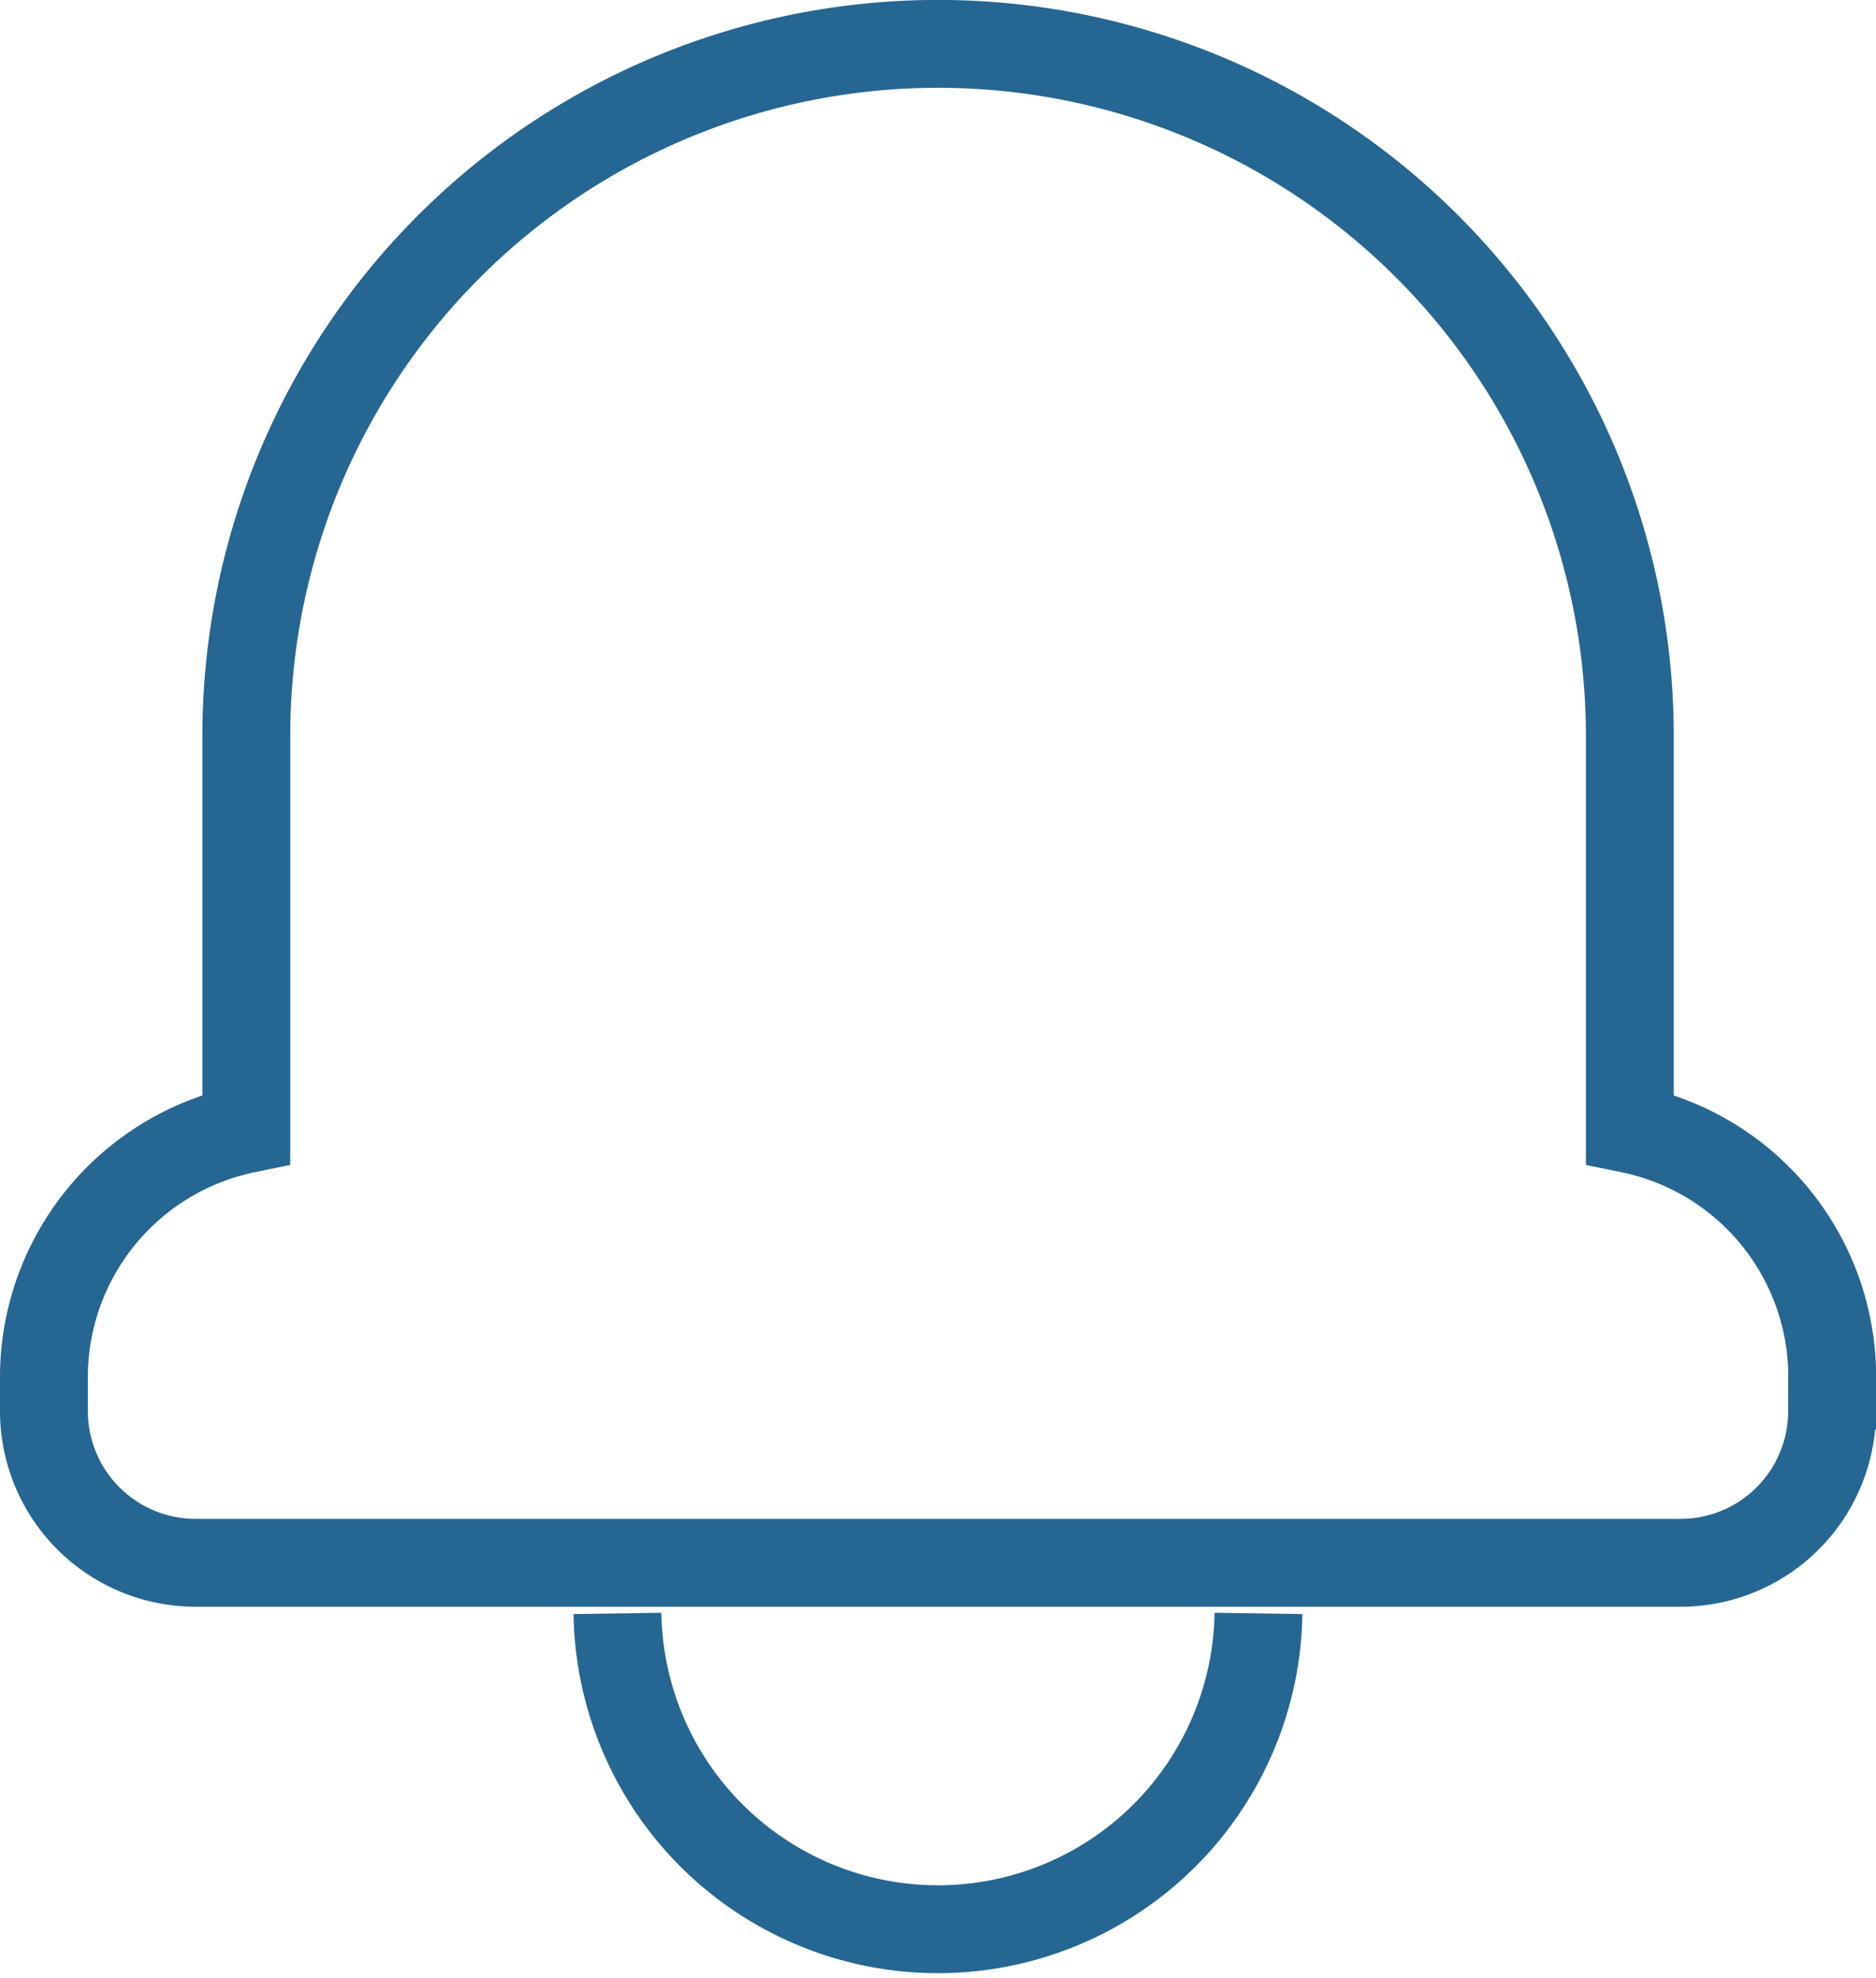
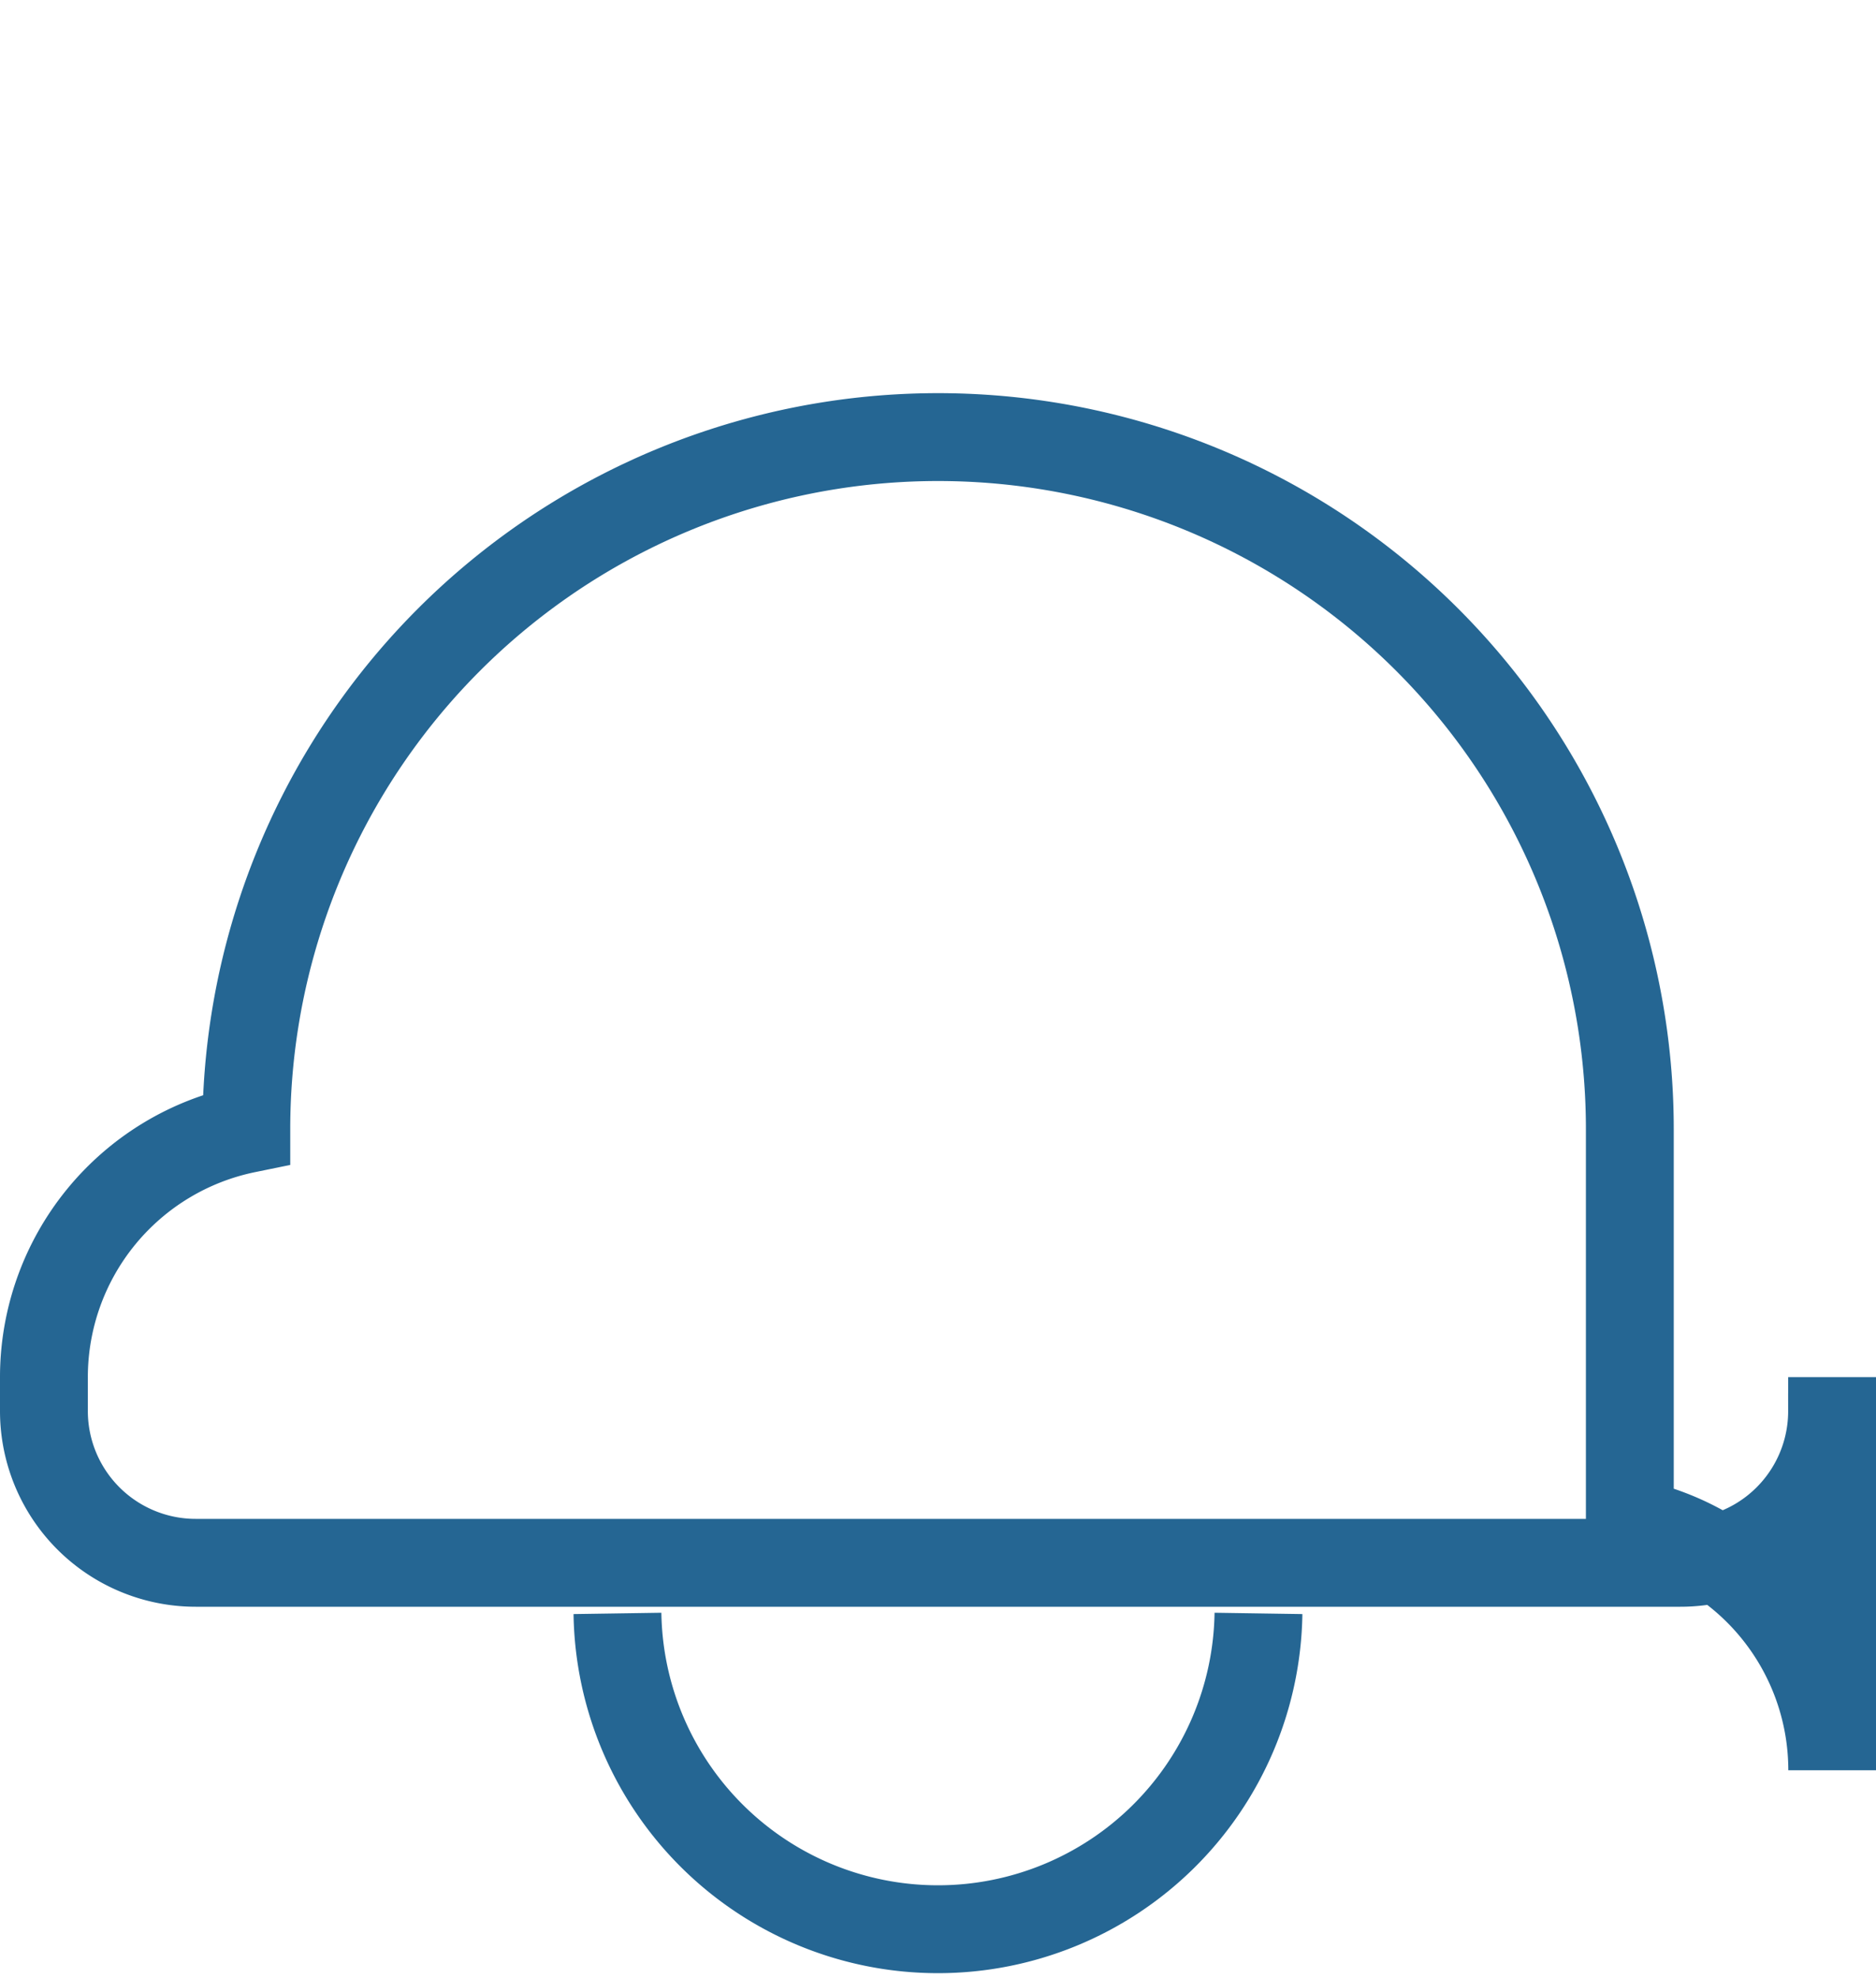
<svg xmlns="http://www.w3.org/2000/svg" width="25.628" height="27.011" viewBox="0 0 25.628 27.011">
  <g transform="translate(-5.469 -11.625)">
-     <path d="M17.092,21.933a4.379,4.379,0,0,1-8.757,0m16.593-3.227v.463a2.071,2.071,0,0,1-2.075,2.073H2.575A2.073,2.073,0,0,1,.5,19.168v-.463a3.459,3.459,0,0,1,2.765-3.386V9.949a9.449,9.449,0,1,1,18.9,0v5.37a3.455,3.455,0,0,1,2.765,3.386Z" transform="translate(5.569 11.725)" fill="none" stroke="#256693" stroke-miterlimit="10" stroke-width="1.2" />
+     <path d="M17.092,21.933a4.379,4.379,0,0,1-8.757,0m16.593-3.227v.463a2.071,2.071,0,0,1-2.075,2.073H2.575A2.073,2.073,0,0,1,.5,19.168v-.463a3.459,3.459,0,0,1,2.765-3.386a9.449,9.449,0,1,1,18.9,0v5.37a3.455,3.455,0,0,1,2.765,3.386Z" transform="translate(5.569 11.725)" fill="none" stroke="#256693" stroke-miterlimit="10" stroke-width="1.2" />
  </g>
</svg>